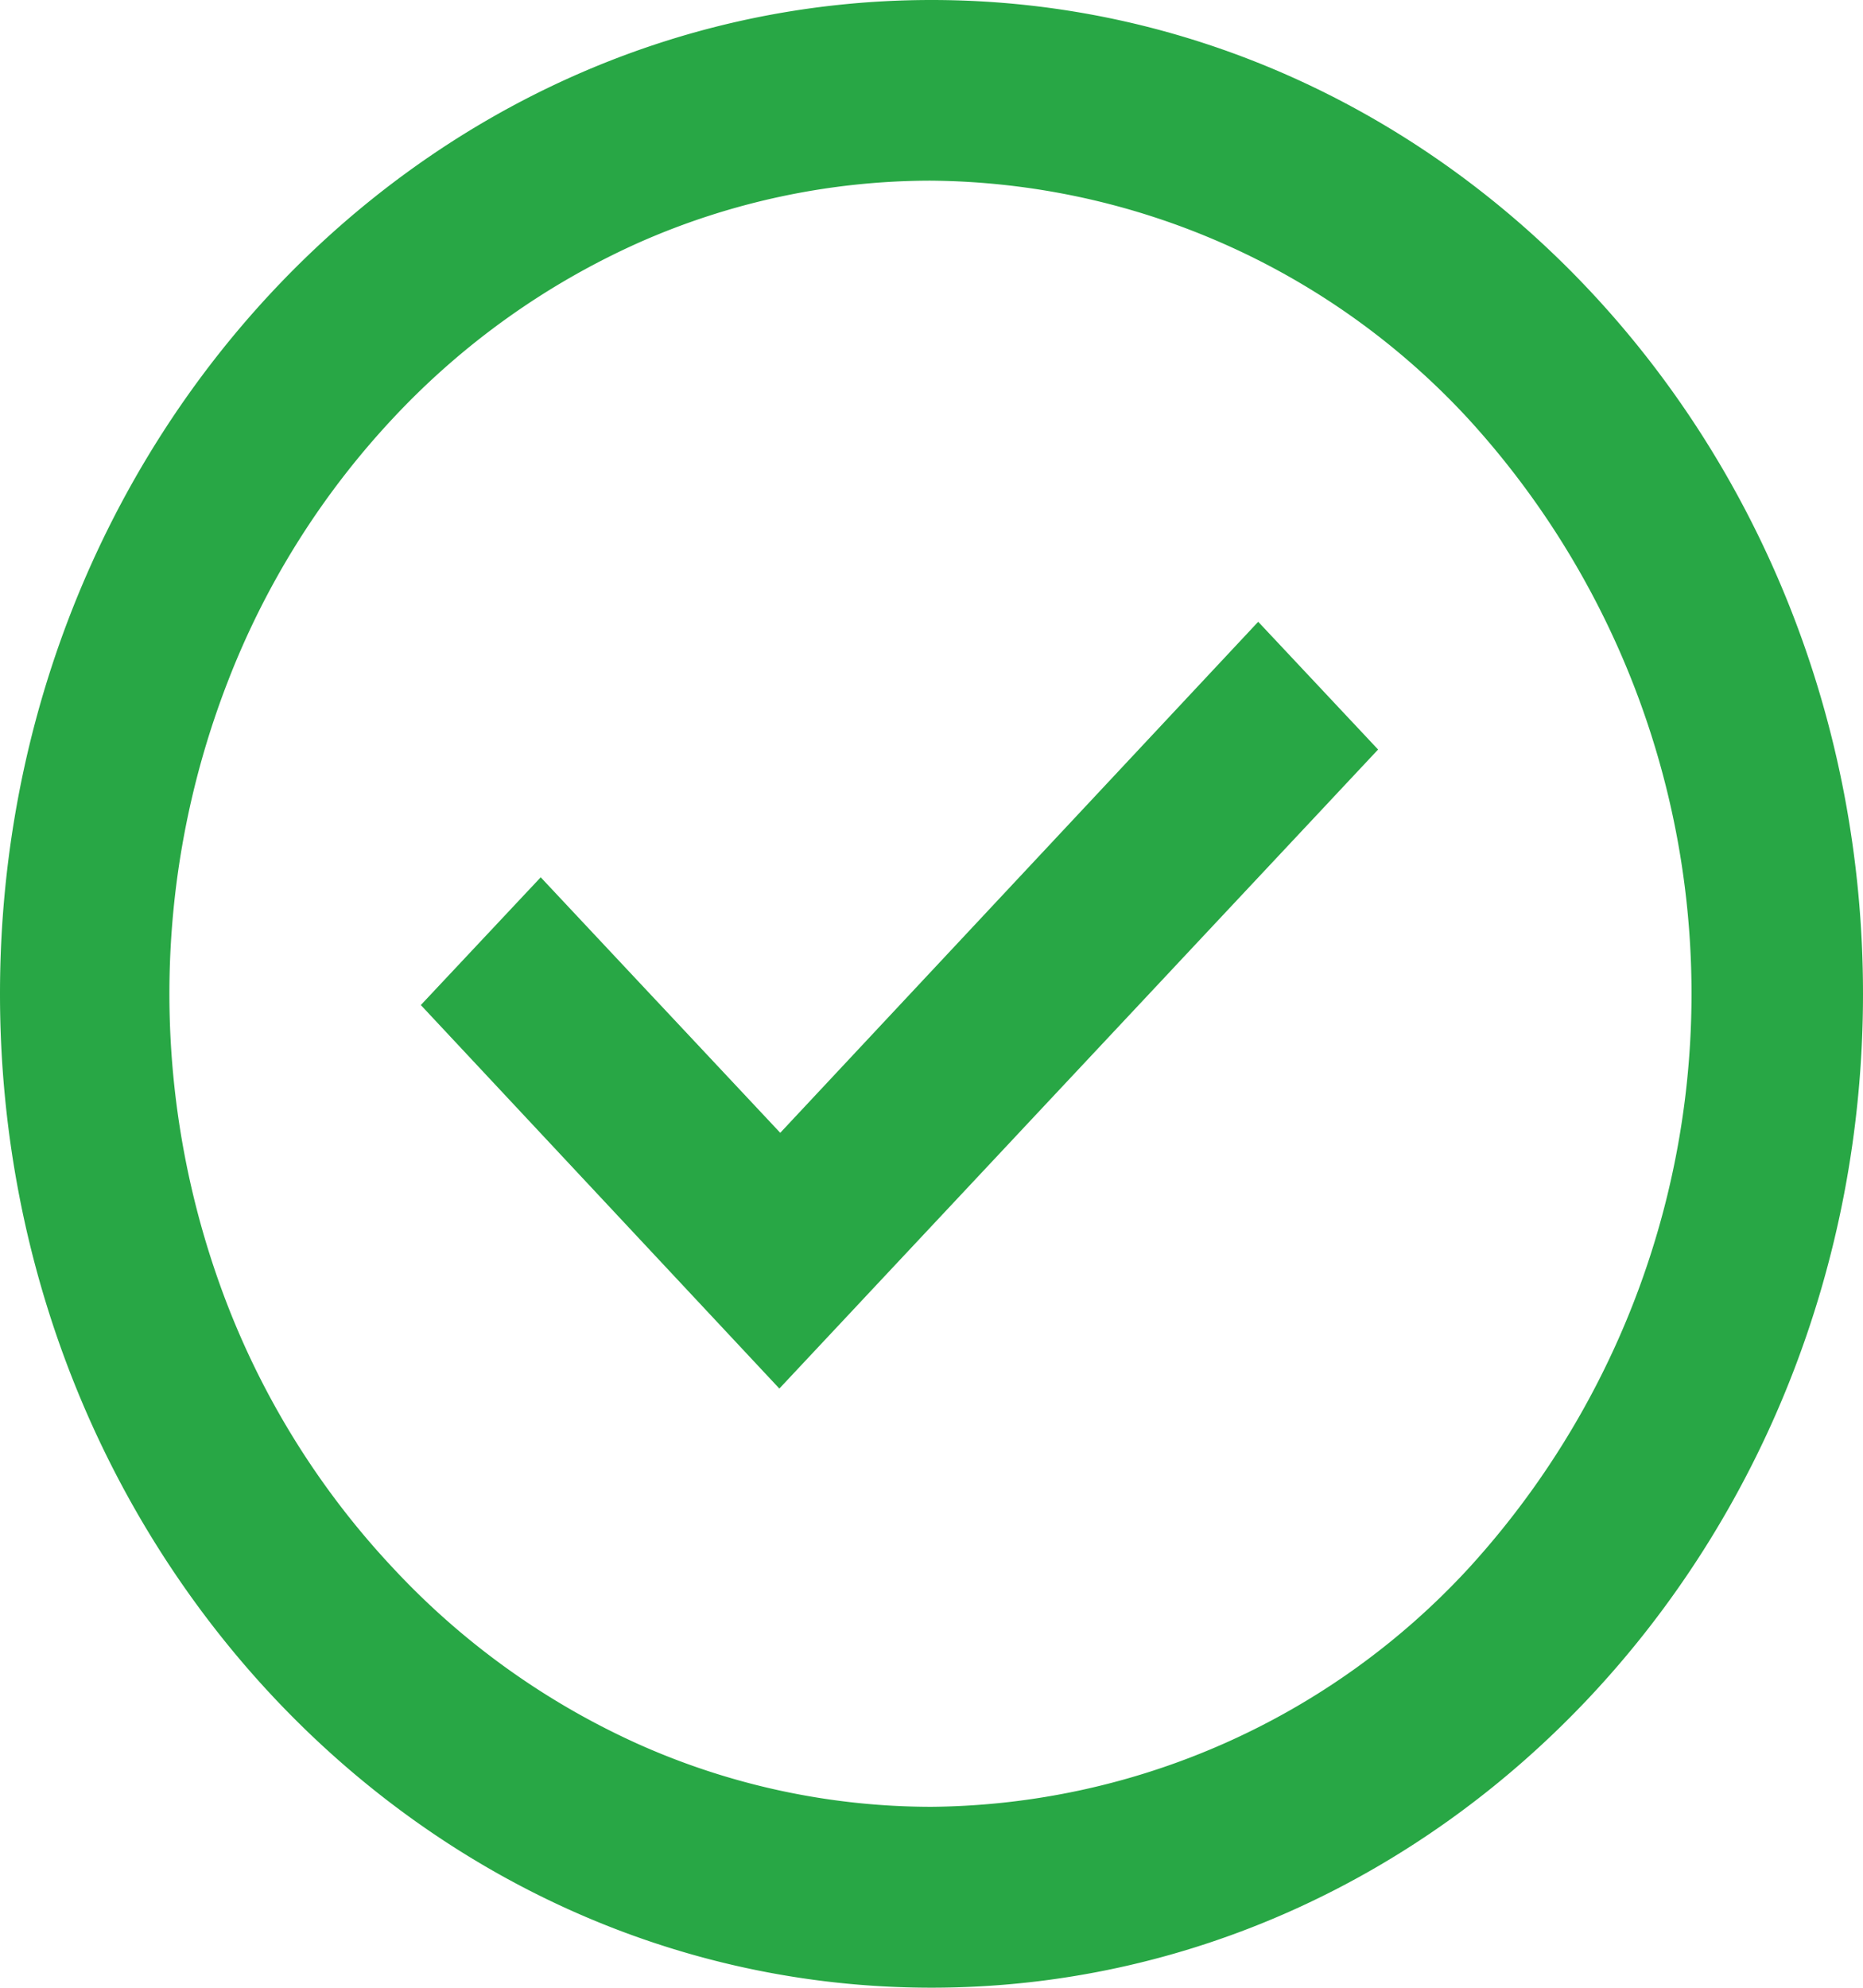
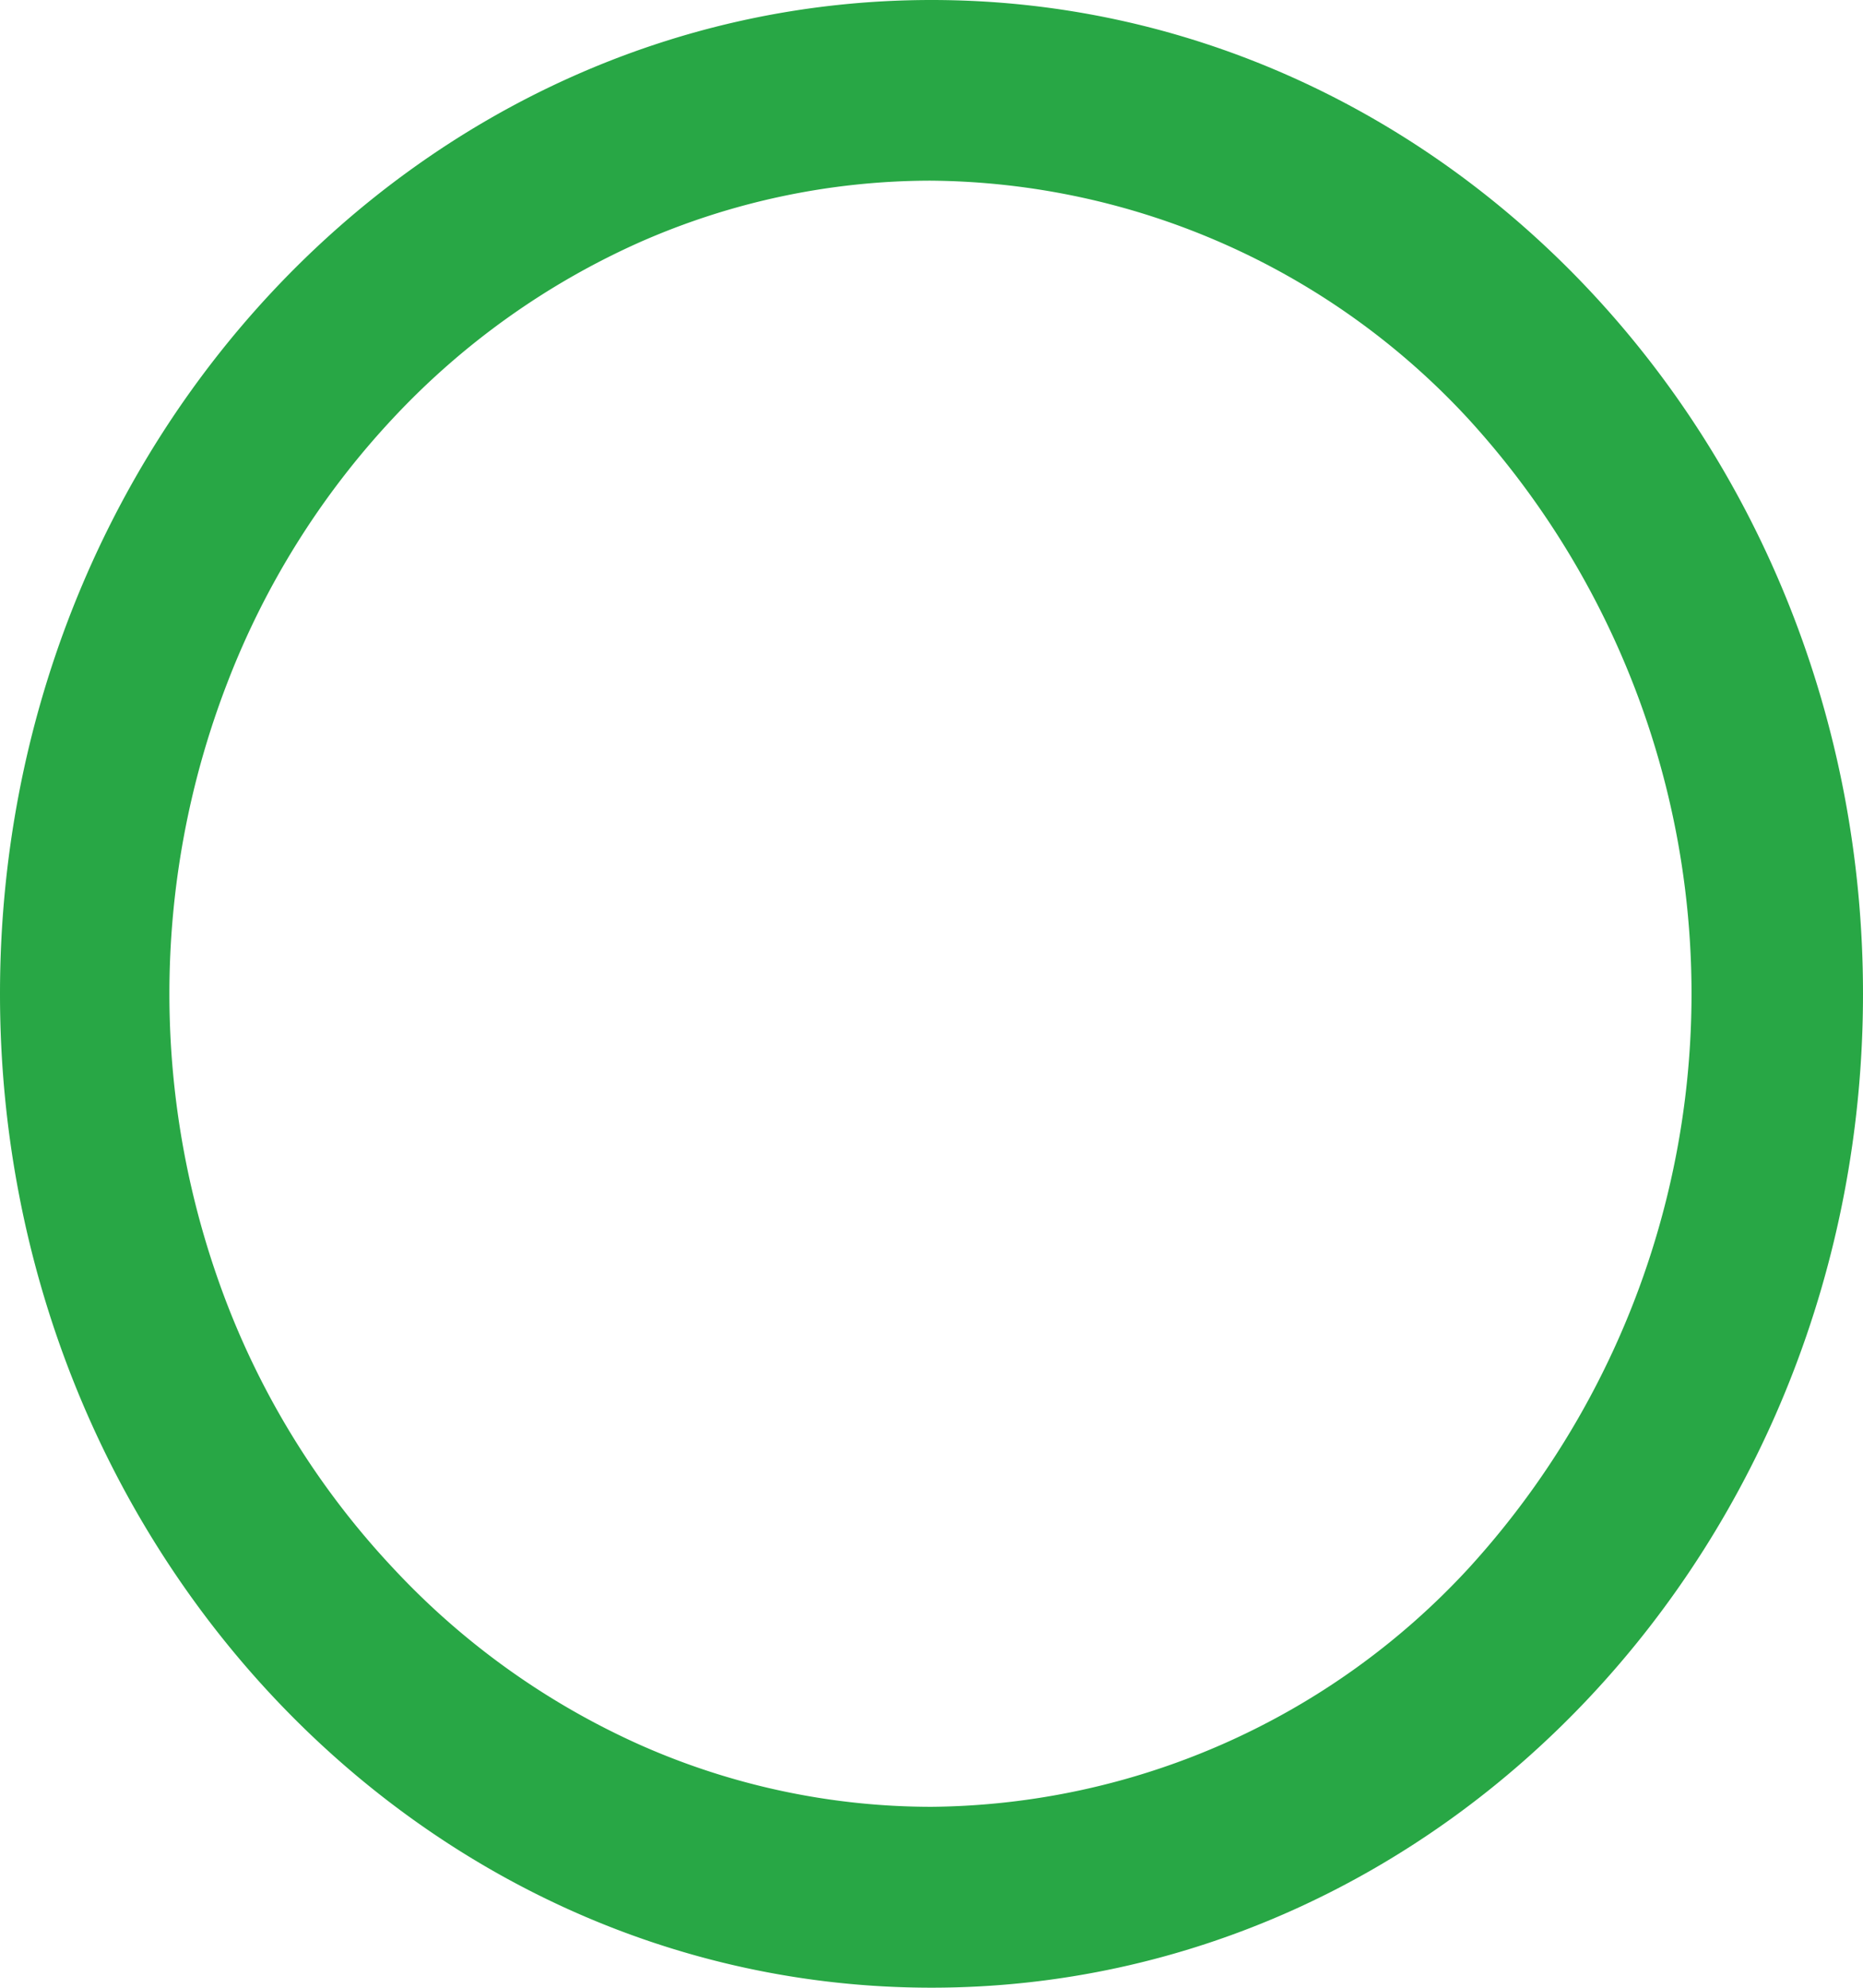
<svg xmlns="http://www.w3.org/2000/svg" id="Capa_1" data-name="Capa 1" viewBox="0 0 83.14 88.68">
  <defs>
    <style>.cls-1,.cls-2{fill:#28a745;}.cls-2{fill-rule:evenodd;}</style>
  </defs>
-   <path class="cls-1" d="M34.93,62.67l-16-17.11,5.35-5.7,10.69,11.4L56.3,28.46l5.35,5.7Z" transform="translate(-0.15 -0.72)" />
  <path class="cls-2" d="M.15,45.06C.15,20.57,18.76.72,41.72.72S83.29,20.57,83.29,45.06,64.67,89.4,41.72,89.4.15,69.54.15,45.06ZM41.72,81.33a32.08,32.08,0,0,1-13-2.76,34,34,0,0,1-11-7.86A36.37,36.37,0,0,1,10.3,58.94a38.51,38.51,0,0,1,0-27.77A36.37,36.37,0,0,1,17.67,19.4a34,34,0,0,1,11-7.86,32.25,32.25,0,0,1,13-2.76,33,33,0,0,1,24,10.62,38,38,0,0,1,0,51.31A33,33,0,0,1,41.72,81.33Z" transform="translate(-0.15 -0.72)" />
</svg>